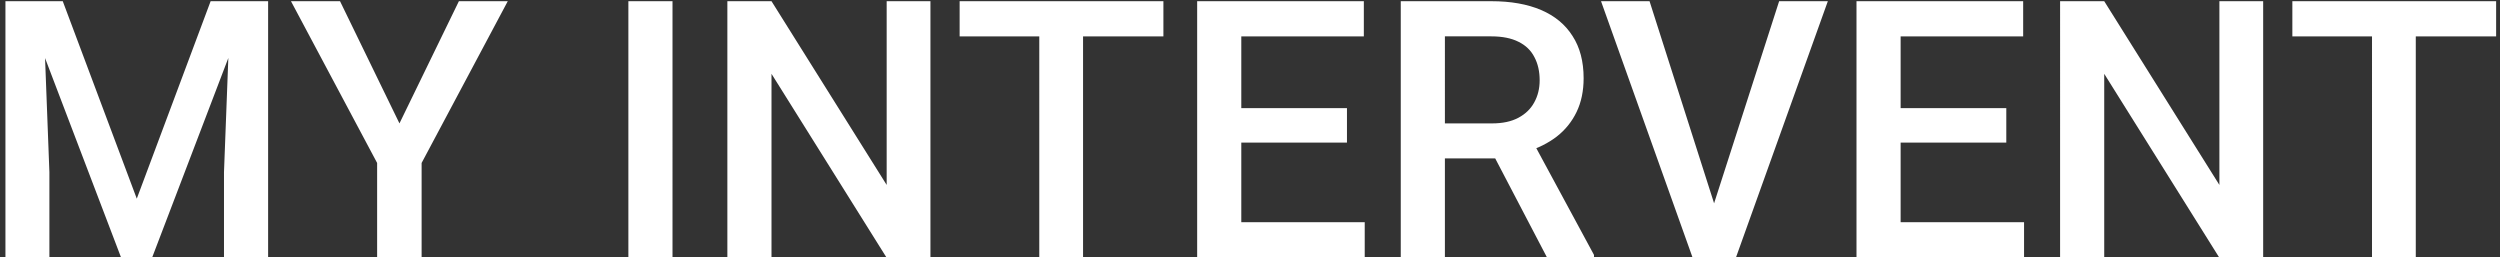
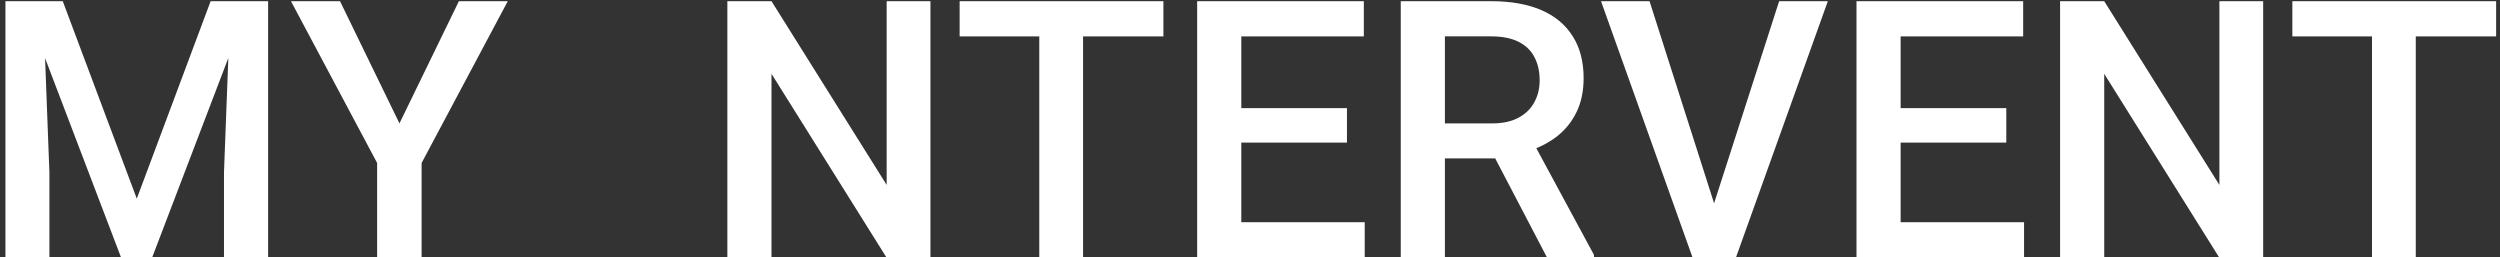
<svg xmlns="http://www.w3.org/2000/svg" width="243" height="25" fill="none">
  <rect width="100%" height="100%" fill="#333333" stroke="none" />
-   <path d="M2.272.117h3.828l7.195 19.192L20.473.117h3.828L14.799 25h-3.042L2.272.117zm-1.743 0h3.64l.632 16.611V25H.529V.117zm21.875 0h3.657V25h-4.289v-8.271L22.404.117zm10.647 0l5.776 11.877L44.604.117h4.751L40.981 15.84V25h-4.324v-9.16L28.283.117h4.768zm32.317 0V25h-4.29V.117h4.29zm25.071 0V25h-4.29L74.99 7.175V25H70.7V.117h4.29l11.194 17.859V.117h4.255zm14.834 0V25h-4.255V.117h4.255zm7.81 0v3.418H93.276V.117h19.807zm19.568 21.482V25H119.44v-3.401h13.211zM120.654.117V25h-4.29V.117h4.29zm10.271 10.391v3.35H119.44v-3.35h11.485zm1.64-10.391v3.418H119.44V.117h13.125zm3.589 0h8.802c1.891 0 3.503.285 4.836.854s2.353 1.413 3.059 2.529c.718 1.105 1.077 2.472 1.077 4.102 0 1.242-.228 2.336-.684 3.281s-1.099 1.743-1.931 2.393c-.832.638-1.823 1.134-2.974 1.487l-1.298.632h-7.913l-.034-3.401h5.93c1.025 0 1.88-.182 2.563-.547s1.197-.86 1.538-1.487c.354-.638.53-1.356.53-2.153 0-.866-.171-1.618-.512-2.256-.331-.649-.844-1.145-1.539-1.487-.694-.353-1.577-.53-2.648-.53h-4.512V25h-4.29V.117zM150.356 25l-5.845-11.177 4.495-.017 5.93 10.972V25h-4.58zm16.03-4.546L172.932.117h4.734L168.745 25h-3.196l.837-4.546zM160.336.117l6.495 20.337.888 4.546h-3.213L155.62.117h4.716zm36.402 21.482V25h-13.211v-3.401h13.211zM184.741.117V25h-4.29V.117h4.29zm10.271 10.391v3.35h-11.485v-3.35h11.485zm1.64-10.391v3.418h-13.125V.117h13.125zm23.328 0V25h-4.29L204.531 7.175V25h-4.29V.117h4.29l11.194 17.859V.117h4.255zm14.834 0V25h-4.255V.117h4.255zm7.81 0v3.418h-19.807V.117h19.807z" fill="#fff" />
+   <path d="M2.272.117h3.828l7.195 19.192L20.473.117h3.828L14.799 25h-3.042L2.272.117zm-1.743 0h3.64l.632 16.611V25H.529V.117zm21.875 0h3.657V25h-4.289v-8.271L22.404.117zm10.647 0l5.776 11.877L44.604.117h4.751L40.981 15.84V25h-4.324v-9.16L28.283.117h4.768zm32.317 0V25V.117h4.29zm25.071 0V25h-4.29L74.99 7.175V25H70.7V.117h4.29l11.194 17.859V.117h4.255zm14.834 0V25h-4.255V.117h4.255zm7.81 0v3.418H93.276V.117h19.807zm19.568 21.482V25H119.44v-3.401h13.211zM120.654.117V25h-4.29V.117h4.29zm10.271 10.391v3.35H119.44v-3.35h11.485zm1.64-10.391v3.418H119.44V.117h13.125zm3.589 0h8.802c1.891 0 3.503.285 4.836.854s2.353 1.413 3.059 2.529c.718 1.105 1.077 2.472 1.077 4.102 0 1.242-.228 2.336-.684 3.281s-1.099 1.743-1.931 2.393c-.832.638-1.823 1.134-2.974 1.487l-1.298.632h-7.913l-.034-3.401h5.93c1.025 0 1.88-.182 2.563-.547s1.197-.86 1.538-1.487c.354-.638.53-1.356.53-2.153 0-.866-.171-1.618-.512-2.256-.331-.649-.844-1.145-1.539-1.487-.694-.353-1.577-.53-2.648-.53h-4.512V25h-4.29V.117zM150.356 25l-5.845-11.177 4.495-.017 5.93 10.972V25h-4.58zm16.03-4.546L172.932.117h4.734L168.745 25h-3.196l.837-4.546zM160.336.117l6.495 20.337.888 4.546h-3.213L155.62.117h4.716zm36.402 21.482V25h-13.211v-3.401h13.211zM184.741.117V25h-4.29V.117h4.29zm10.271 10.391v3.35h-11.485v-3.35h11.485zm1.64-10.391v3.418h-13.125V.117h13.125zm23.328 0V25h-4.29L204.531 7.175V25h-4.29V.117h4.29l11.194 17.859V.117h4.255zm14.834 0V25h-4.255V.117h4.255zm7.81 0v3.418h-19.807V.117h19.807z" fill="#fff" />
</svg>